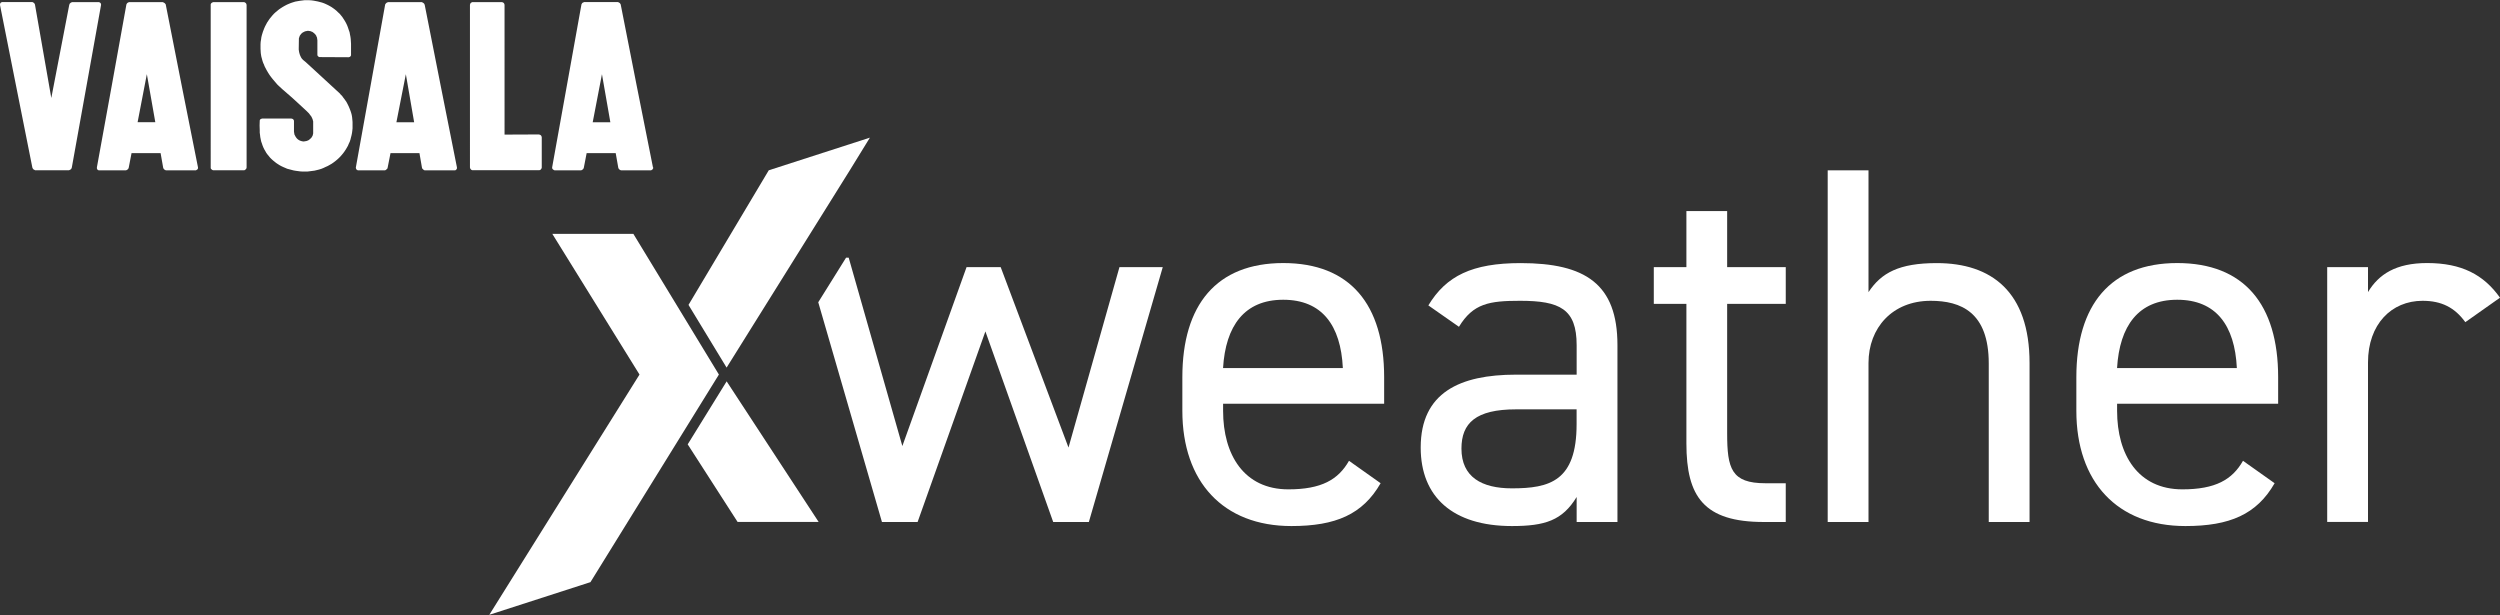
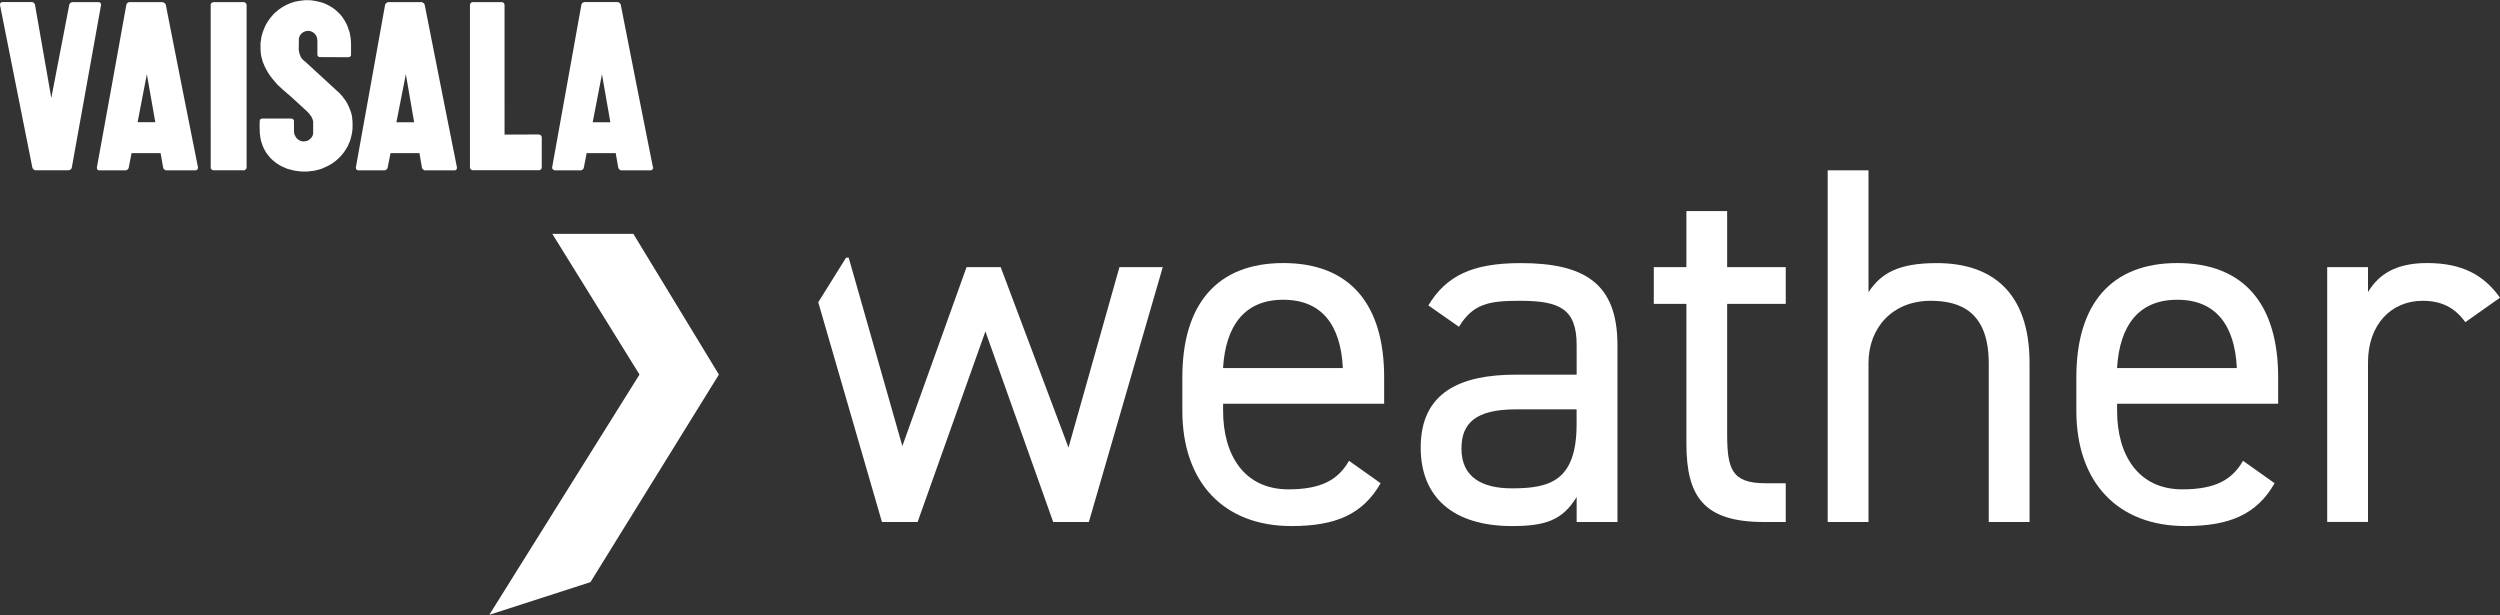
<svg xmlns="http://www.w3.org/2000/svg" id="Layer_1" viewBox="0 0 500 123">
  <rect x="0" y="0" width="500" height="123" fill="#333333" stroke="none" />
  <defs>
    <style>.cls-1,.cls-2{fill:#fff;}.cls-2{fill-rule:evenodd;}</style>
  </defs>
  <g>
    <path class="cls-1" d="M276.12,96.65c-3.57,6.22-8.97,8.56-17.84,8.56-13.66,0-21.81-8.87-21.81-23.04v-6.73c0-14.47,6.83-22.83,20.18-22.83s20.18,8.26,20.18,22.83v5.3h-32.21v1.43c0,8.77,4.18,15.7,13.05,15.7,6.62,0,9.99-1.94,12.13-5.71l6.32,4.48Zm-31.5-23.04h23.95c-.41-8.56-4.18-13.66-11.93-13.66s-11.52,5.2-12.03,13.66Z" />
    <path class="cls-1" d="M303.2,74.94h12.13v-5.91c0-7.24-3.36-8.87-11.31-8.87-6.12,0-9.38,.51-12.23,5.2l-6.12-4.28c3.57-5.91,8.77-8.46,18.45-8.46,12.95,0,19.37,4.18,19.37,16.41v35.37h-8.16v-5c-2.85,4.69-6.32,5.81-12.94,5.81-11.82,0-18.25-5.81-18.25-15.7,0-11.01,7.85-14.58,19.06-14.58Zm12.13,6.93h-12.13c-8.05,0-10.91,2.75-10.91,7.85,0,5.71,4.08,7.95,10.09,7.95,7.54,0,12.94-1.43,12.94-12.84v-2.96Z" />
    <path class="cls-1" d="M330.76,53.43h6.52v-11.21h8.15v11.21h11.72v7.34h-11.72v25.89c0,7.03,.82,9.99,7.64,9.99h4.08v7.75h-4.38c-12.03,0-15.49-5.1-15.49-15.7v-27.93h-6.52v-7.34Z" />
    <path class="cls-1" d="M365.54,34.07h8.16v24.36c2.55-3.87,6.12-5.81,13.66-5.81,10.91,0,18.55,5.71,18.55,19.98v31.8h-8.16v-31.7c0-10.29-5.6-12.54-11.62-12.54-7.64,0-12.43,5.4-12.43,12.44v31.8h-8.16V34.07Z" />
    <path class="cls-1" d="M454.92,96.65c-3.57,6.22-8.97,8.56-17.84,8.56-13.66,0-21.81-8.87-21.81-23.04v-6.73c0-14.47,6.83-22.83,20.18-22.83s20.18,8.26,20.18,22.83v5.3h-32.21v1.43c0,8.77,4.18,15.7,13.05,15.7,6.62,0,9.99-1.94,12.13-5.71l6.32,4.48Zm-31.5-23.04h23.95c-.41-8.56-4.18-13.66-11.93-13.66s-11.52,5.2-12.03,13.66Z" />
    <path class="cls-1" d="M493.07,64.44c-2.14-2.96-4.79-4.28-8.56-4.28-6.22,0-10.91,4.69-10.91,12.33v31.9h-8.16V53.43h8.16v4.99c2.14-3.57,5.6-5.81,11.82-5.81,6.93,0,11.32,2.34,14.58,6.93l-6.93,4.89Z" />
    <polygon class="cls-2" points="223.89 53.43 213.7 89.51 200.14 53.43 193.31 53.43 180.47 89.21 169.74 51.54 169.21 51.54 163.65 60.45 176.39 104.4 183.52 104.4 197.08 66.28 210.64 104.4 217.77 104.4 232.55 53.43 223.89 53.43" />
  </g>
  <g>
    <polygon class="cls-1" points="143.78 74.91 126.67 46.77 110.46 46.77 127.9 74.91 97.86 122.96 118.09 116.43 143.78 74.91" />
-     <polygon class="cls-1" points="145.32 73.52 169.96 34.06 173.98 27.53 153.75 34.06 137.7 60.98 145.32 73.52" />
-     <polygon class="cls-1" points="137.54 88.87 147.52 104.39 163.73 104.39 145.33 76.27 137.54 88.87" />
  </g>
  <path class="cls-2" d="M107.76,26.89l.11,.03,.11,.03,.12,.06,.08,.06,.06,.08,.05,.08,.03,.11,.03,.11v6.07l-.03,.11-.03,.08-.05,.08-.06,.08-.08,.08-.12,.06-.11,.03h-13.43l-.08-.03-.11-.06-.09-.08-.06-.08-.05-.08-.03-.11-.03-.11V.97l.03-.11,.03-.11,.05-.08,.06-.08,.09-.08,.11-.03,.08-.06h5.99l.11,.06,.09,.03,.11,.08,.06,.08,.05,.08,.03,.11,.03,.11V26.92l6.85-.03Zm-58.44,6.61l-.03,.11-.03,.11-.05,.08-.09,.08-.09,.08-.08,.06-.12,.03h-6.2l-.11-.03-.11-.06-.09-.08-.09-.08-.06-.08-.03-.11V.86l.03-.08,.06-.11,.09-.08,.09-.08,.11-.03,.11-.06h6.2l.12,.06,.08,.03,.09,.08,.09,.08,.05,.11,.03,.08,.03,.14V33.49Zm69.21-9.05h3.54l-1.68-9.61-1.85,9.61Zm12.09,9.02l.03,.11-.03,.11-.06,.08-.05,.11-.09,.06-.09,.06-.11,.06h-6.01l-.11-.03-.11-.06-.11-.08-.09-.08-.05-.08-.06-.11-.03-.11-.51-2.89h-5.81l-.56,2.89-.03,.11-.06,.11-.05,.08-.09,.08-.11,.08-.09,.06-.14,.03h-5.31l-.11-.06-.11-.06-.09-.06-.09-.11-.03-.08-.03-.06v-.17l2.92-16.22,2.92-16.25,.03-.14,.05-.08,.06-.11,.08-.08,.12-.08,.11-.03,.11-.06h6.77l.11,.06,.11,.06,.11,.06,.08,.08,.06,.11,.06,.08,.03,.14,3.2,16.25,3.23,16.22Zm-51.34-9.02h3.55l-1.66-9.61-1.89,9.61Zm12.11,9.02v.23l-.05,.08-.06,.11-.05,.06-.09,.06-.11,.06h-6.07l-.11-.03-.11-.06-.08-.08-.09-.08-.09-.08-.06-.11-.03-.11-.5-2.89h-5.79l-.57,2.89-.03,.11-.05,.11-.09,.08-.09,.08-.09,.08-.11,.06-.11,.03h-5.39l-.11-.06-.09-.06-.09-.06-.05-.11-.03-.08-.03-.11v-.11l2.92-16.22,2.92-16.25,.03-.14,.06-.08,.08-.11,.09-.08,.09-.08,.11-.03,.11-.06h6.8l.11,.06,.11,.06,.09,.06,.09,.08,.09,.11,.03,.08,.05,.14,3.21,16.25,3.23,16.22ZM27.51,24.44h3.55l-1.69-9.61-1.85,9.61Zm12.09,9.02v.23l-.06,.08-.05,.11-.09,.06-.11,.06-.09,.06h-6.01l-.11-.03-.11-.06-.11-.08-.09-.08-.05-.08-.06-.11-.03-.11-.51-2.89h-5.81l-.56,2.89-.03,.11-.06,.11-.05,.08-.09,.08-.11,.08-.11,.06-.11,.03h-5.49l-.08-.06-.09-.06-.09-.06-.03-.11-.03-.08v-.23l2.95-16.22L25.26,1l.03-.14,.05-.08,.06-.11,.09-.08,.11-.08,.08-.03,.15-.06h6.71l.14,.06,.11,.06,.11,.06,.09,.08,.09,.11,.06,.08,.03,.14,3.2,16.25,3.23,16.22ZM19.69,.41l.12,.03,.11,.03,.08,.06,.09,.06,.06,.08,.03,.11,.03,.11v.11l-2.92,16.25-2.92,16.22-.03,.11-.05,.11-.06,.11-.11,.08-.09,.08-.11,.03-.11,.06H7.02l-.11-.06-.11-.06-.11-.06-.08-.08-.06-.11-.06-.11-.03-.11L3.23,17.25,0,1v-.11l.03-.11v-.06l.03-.06,.05-.08,.09-.08,.09-.03,.11-.06H6.44l.11,.03,.11,.06,.11,.08,.09,.08,.05,.08,.06,.11,.03,.11,3.26,18.64L13.85,.97l.05-.11,.03-.11,.08-.08,.09-.08,.11-.08,.09-.03,.11-.06h5.28Zm48.33,18.38l.11,.11,.31,.31,.17,.25,.22,.28,.22,.31,.25,.36,.22,.42,.22,.45,.2,.48,.11,.28,.09,.25,.09,.28,.08,.28,.06,.28,.05,.31,.03,.31,.03,.31,.03,.34v1.27l-.05,.48-.06,.45-.09,.45-.11,.42-.11,.45-.14,.42-.2,.42-.16,.39-.22,.39-.22,.37-.26,.39-.25,.34-.28,.34-.3,.34-.31,.31-.34,.31-.34,.28-.37,.28-.36,.25-.4,.23-.39,.22-.45,.2-.42,.2-.42,.17-.45,.14-.45,.11-.46,.11-.47,.06-.47,.06-.48,.06h-.95l-.48-.03-.45-.06-.45-.06-.45-.08-.42-.11-.42-.11-.42-.11-.39-.17-.4-.17-.36-.17-.37-.2-.36-.23-.17-.11-.16-.11-.31-.25-.31-.25-.31-.28-.28-.28-.25-.31-.26-.31-.25-.34-.2-.36-.2-.34-.19-.39-.15-.37-.14-.42-.14-.39-.09-.42-.09-.45-.05-.45-.06-.45v-.48l-.03-.96,.03-.9v-.08l.03-.11,.03-.06,.08-.08,.06-.06,.09-.03,.11-.03,.08-.03h5.85l.11,.03,.09,.03,.09,.03,.08,.08,.06,.06,.03,.08,.06,.11v2.19l.03,.2,.03,.17,.03,.2,.09,.17,.09,.17,.09,.17,.11,.14,.05,.08,.06,.06,.14,.14,.14,.11,.17,.11,.16,.08,.17,.06,.2,.06,.16,.03,.2,.03,.2-.03,.16-.03,.2-.03,.17-.06,.14-.06,.17-.08,.14-.11,.11-.11,.14-.11,.11-.11,.09-.14,.09-.14,.09-.17,.05-.17,.03-.17,.03-.08v-2.42l-.06-.2-.05-.22-.11-.25-.15-.31-.11-.14-.11-.14-.25-.34-.2-.2-.28-.28-.82-.76-1.01-.93-1.07-.98-1.97-1.71-.85-.79-.14-.14-.36-.42-.53-.62-.31-.39-.31-.42-.31-.48-.31-.53-.28-.53-.14-.28-.11-.31-.15-.31-.11-.31-.09-.31-.08-.31-.09-.31-.06-.34-.05-.34-.03-.34v-.11l-.03-.45v-.93l.03-.48,.08-.48,.06-.45,.11-.45,.14-.45,.06-.2,.09-.23,.16-.42,.17-.39,.22-.42,.19-.36,.26-.39,.25-.37,.28-.34,.28-.34,.31-.34,.34-.31,.34-.28,.34-.28,.37-.25,.36-.23,.4-.23,.42-.22,.39-.17,.42-.17,.42-.14,.45-.14,.45-.08,.45-.08,.48-.06,.47-.06h.92l.46,.03,.45,.06,.42,.08,.41,.08,.42,.11,.42,.11,.4,.14,.39,.17,.42,.2,.37,.2,.34,.2,.36,.25,.31,.23,.34,.28,.28,.28,.31,.28,.26,.31,.28,.34,.22,.34,.22,.34,.22,.37,.2,.39,.17,.39,.14,.39,.14,.42,.15,.42,.08,.45,.09,.45,.06,.45,.03,.48,.03,.48v2.3l-.03,.08-.06,.08-.05,.08-.06,.06-.08,.03-.11,.03-.09,.03-5.74-.03h-.11l-.09-.03-.08-.06-.09-.06-.06-.08-.05-.08-.03-.08v-2.98l-.03-.2-.03-.2-.03-.17-.09-.17-.05-.17-.11-.14-.09-.14-.15-.14-.11-.11-.16-.11-.14-.11-.17-.06-.16-.08-.17-.03-.2-.03-.2-.03-.16,.03-.17,.03-.16,.03-.17,.06-.16,.08-.15,.08-.14,.08-.11,.11-.14,.11-.09,.14-.11,.14-.09,.14-.05,.17-.06,.17-.05,.17v.17l-.03,1.97v.08l.06,.39,.05,.25,.09,.31,.06,.17,.08,.17,.06,.14,.09,.17,.09,.14,.11,.14,.11,.11,.11,.11,.45,.37,.9,.82,2.5,2.3,3.54,3.26Z" />
</svg>